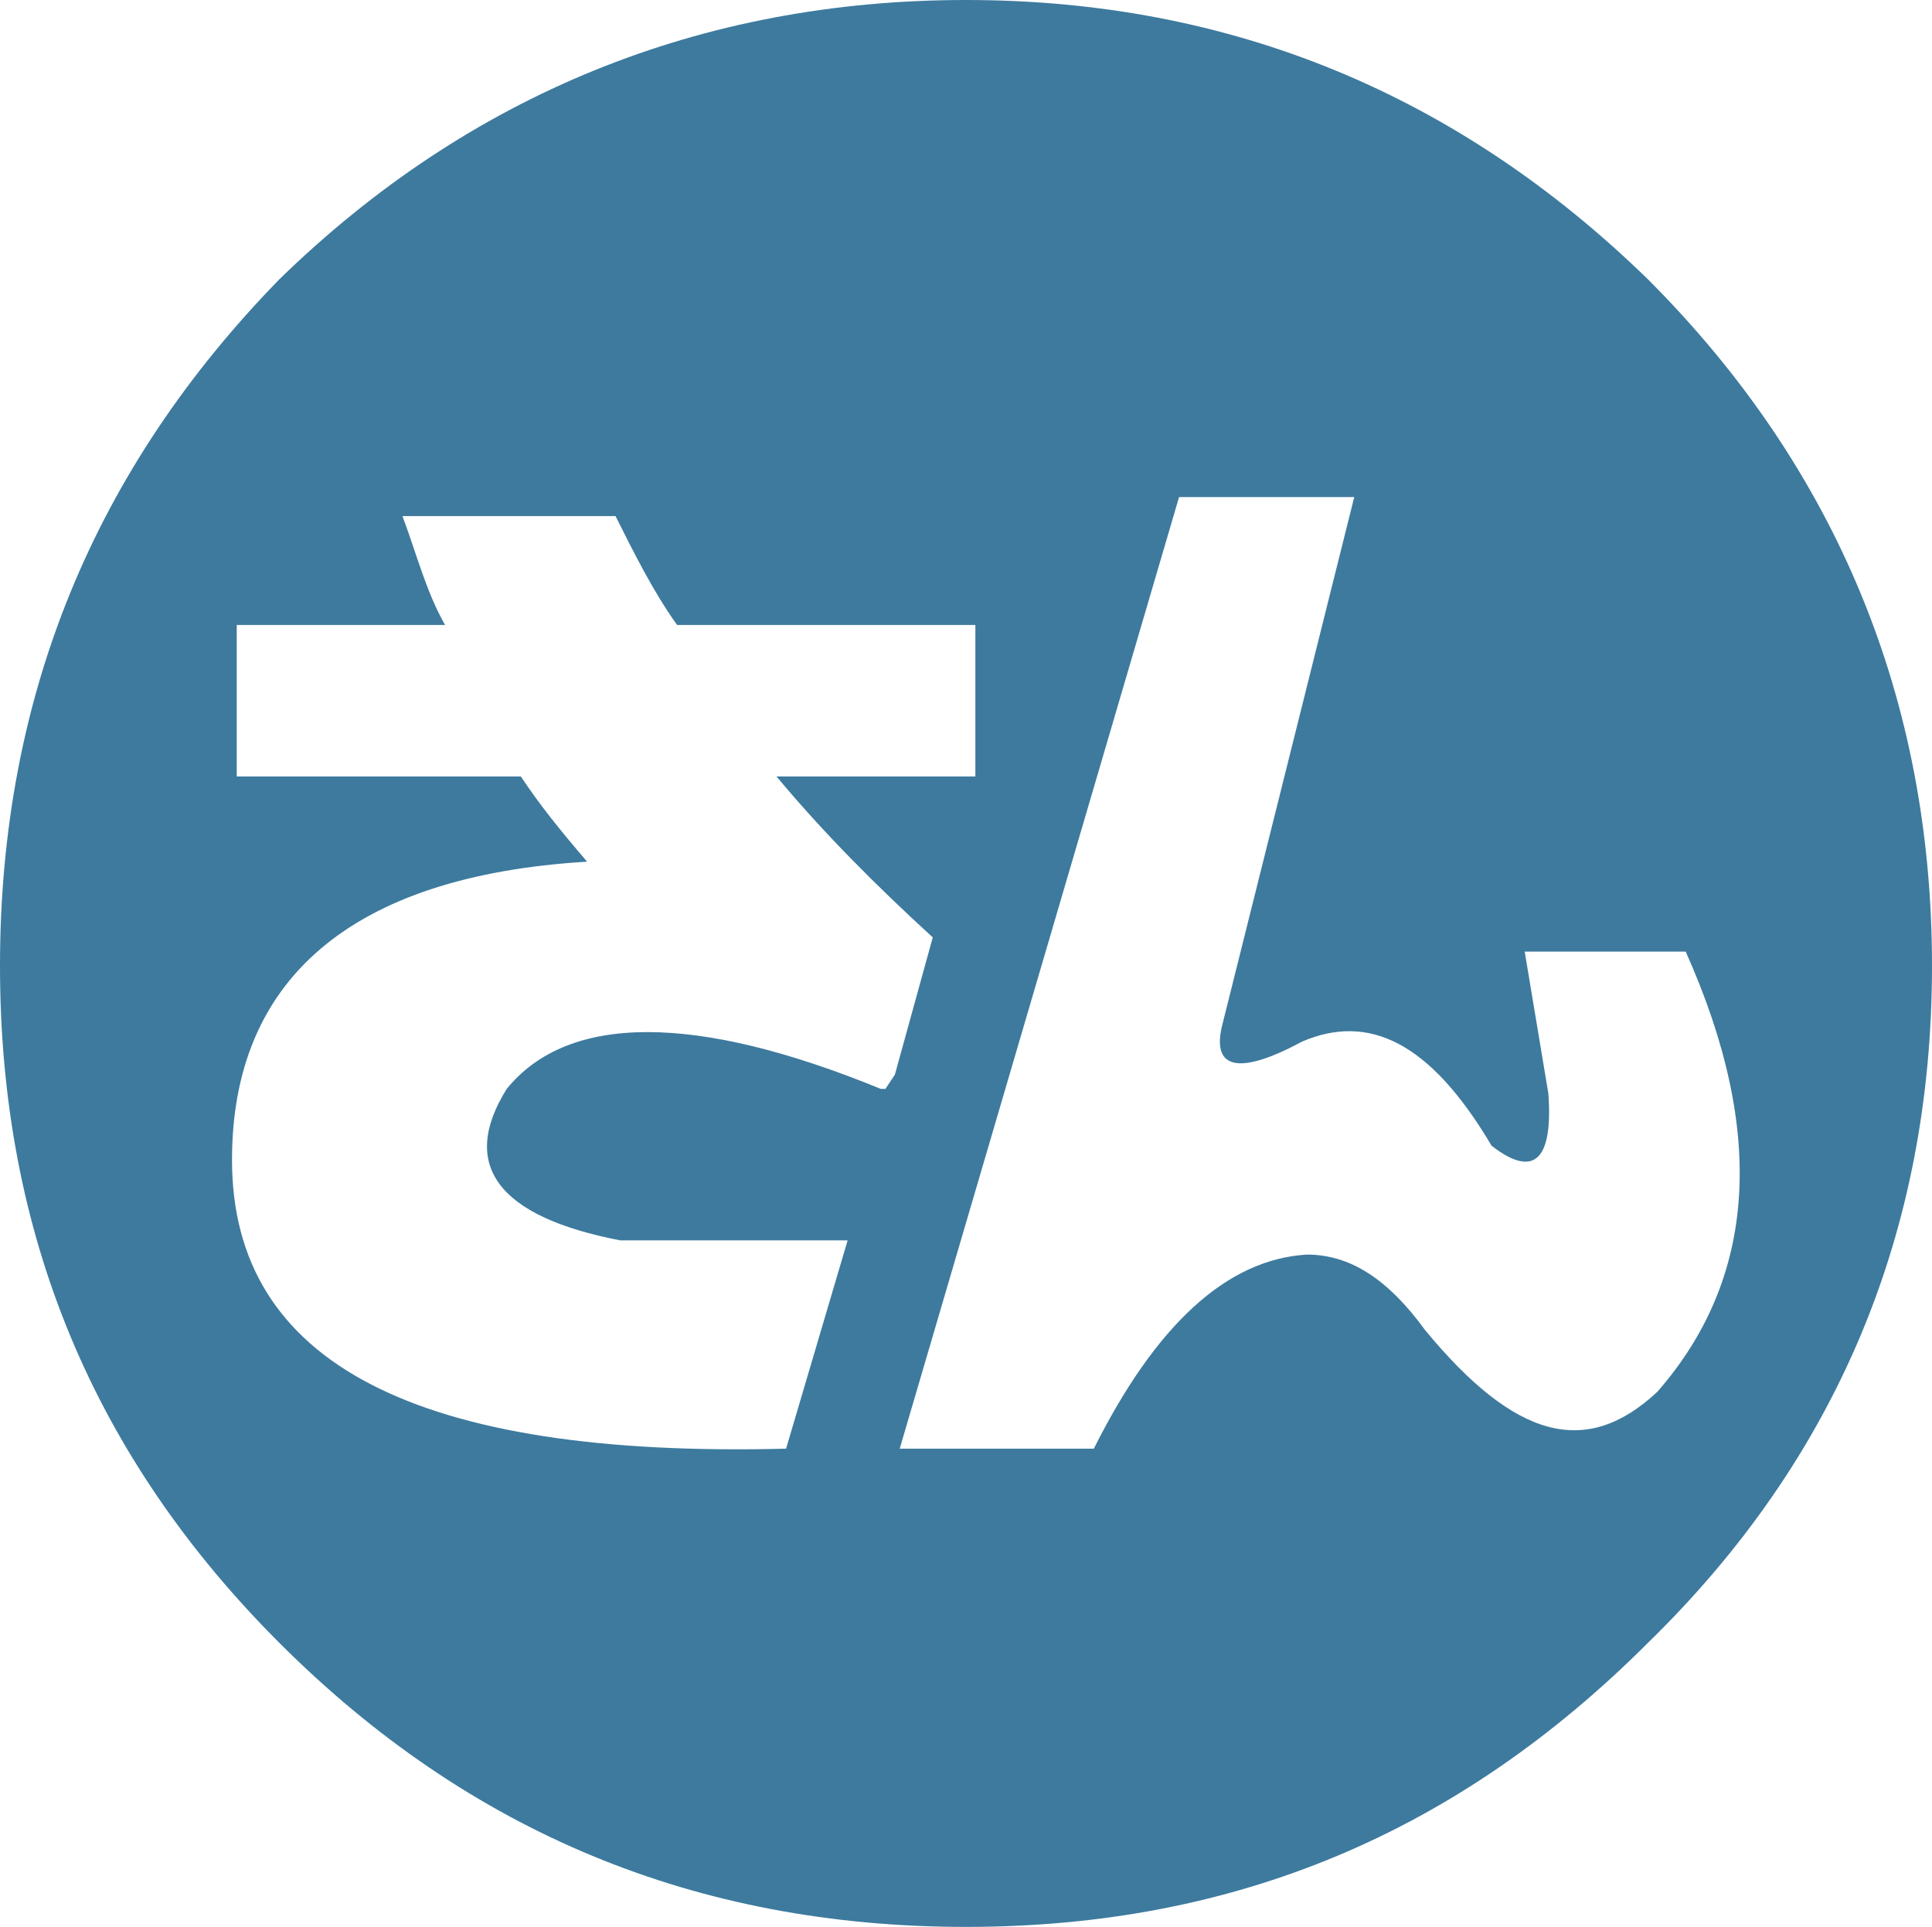
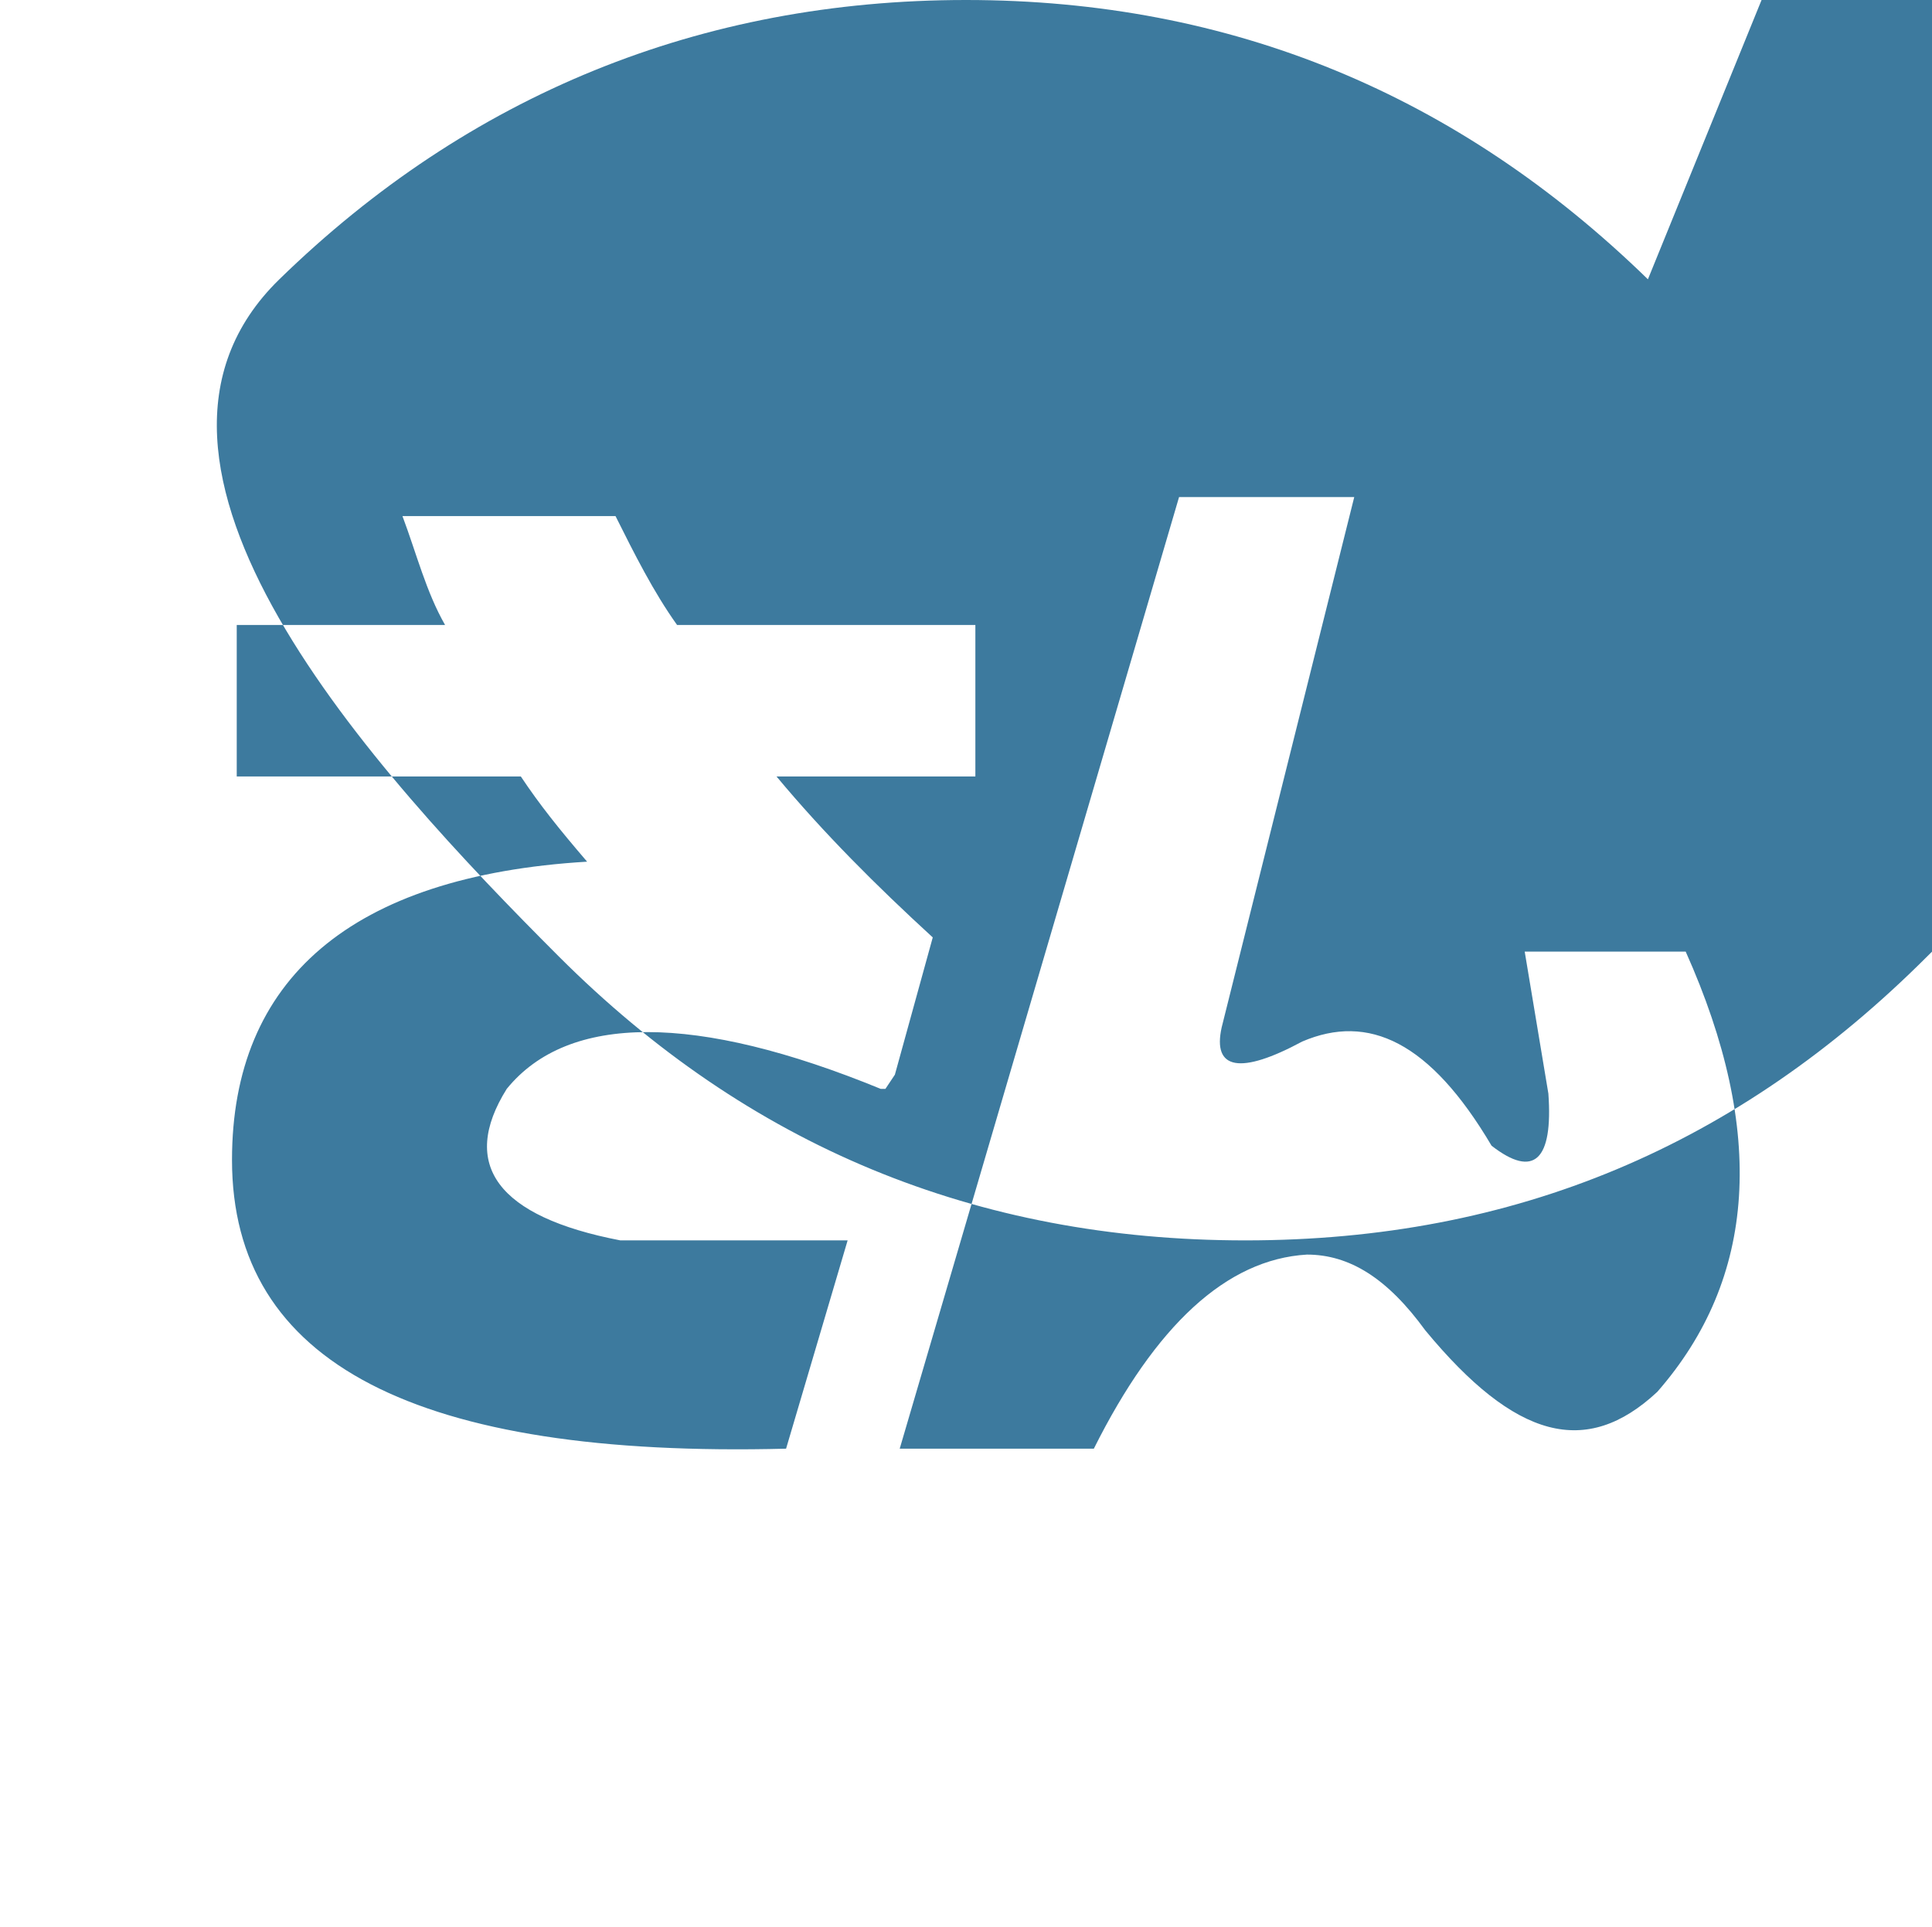
<svg xmlns="http://www.w3.org/2000/svg" id="Layer_1" viewBox="0 0 191.78 191.31">
  <defs>
    <style>.cls-1{fill:#3d7a9e;}</style>
  </defs>
-   <path class="cls-1" d="M163.58,27.73C144.77,9.4,122.21,0,95.89,0S46.53,9.4,27.73,27.73C9.4,46.53,0,69.1,0,95.89s9.4,48.88,27.73,67.22c18.8,18.8,41.37,28.2,68.16,28.2s48.89-9.4,67.69-28.2c18.8-18.33,28.2-40.89,28.2-67.22s-9.4-49.35-28.2-68.16ZM87.9,108.11h-.47c-18.33-7.52-31.02-7.52-37.13,0-4.7,7.52-.94,12.69,11.28,15.04h22.56l-6.11,20.68c-36.66,.94-55-8.46-55-28.67,0-17.86,11.75-28.2,35.25-29.61-2.82-3.29-4.7-5.64-6.58-8.46H23.5v-15.04h20.68c-1.88-3.29-2.82-7.05-4.23-10.81h21.15c1.88,3.76,3.76,7.52,6.11,10.81h29.61v15.04h-19.74c4.7,5.64,9.87,10.81,15.51,15.98l-3.76,13.63-.94,1.41Zm53.58,23.97c-3.76-5.17-7.52-7.52-11.75-7.52-7.99,.47-15.04,7.05-21.15,19.27h-19.27l27.73-94.48h17.39l-13.16,52.65c-.94,4.23,1.88,4.7,7.99,1.41,6.58-2.82,12.69,0,18.8,10.34,4.23,3.29,6.11,1.41,5.64-5.17l-2.35-14.1h15.98c7.99,17.86,7.05,32.43-2.82,43.71-7.05,6.58-14.1,4.7-23.03-6.11Z" />
+   <path class="cls-1" d="M163.58,27.73C144.77,9.4,122.21,0,95.89,0S46.53,9.4,27.73,27.73s9.4,48.88,27.73,67.22c18.8,18.8,41.37,28.2,68.16,28.2s48.89-9.4,67.69-28.2c18.8-18.33,28.2-40.89,28.2-67.22s-9.4-49.35-28.2-68.16ZM87.9,108.11h-.47c-18.33-7.52-31.02-7.52-37.13,0-4.7,7.52-.94,12.69,11.28,15.04h22.56l-6.11,20.68c-36.66,.94-55-8.46-55-28.67,0-17.86,11.75-28.2,35.25-29.61-2.82-3.29-4.7-5.64-6.58-8.46H23.5v-15.04h20.68c-1.88-3.29-2.82-7.05-4.23-10.81h21.15c1.88,3.76,3.76,7.52,6.11,10.81h29.61v15.04h-19.74c4.7,5.64,9.87,10.81,15.51,15.98l-3.76,13.63-.94,1.41Zm53.58,23.97c-3.76-5.17-7.52-7.52-11.75-7.52-7.99,.47-15.04,7.05-21.15,19.27h-19.27l27.73-94.48h17.39l-13.16,52.65c-.94,4.23,1.88,4.7,7.99,1.41,6.58-2.82,12.69,0,18.8,10.34,4.23,3.29,6.11,1.41,5.64-5.17l-2.35-14.1h15.98c7.99,17.86,7.05,32.43-2.82,43.71-7.05,6.58-14.1,4.7-23.03-6.11Z" />
</svg>